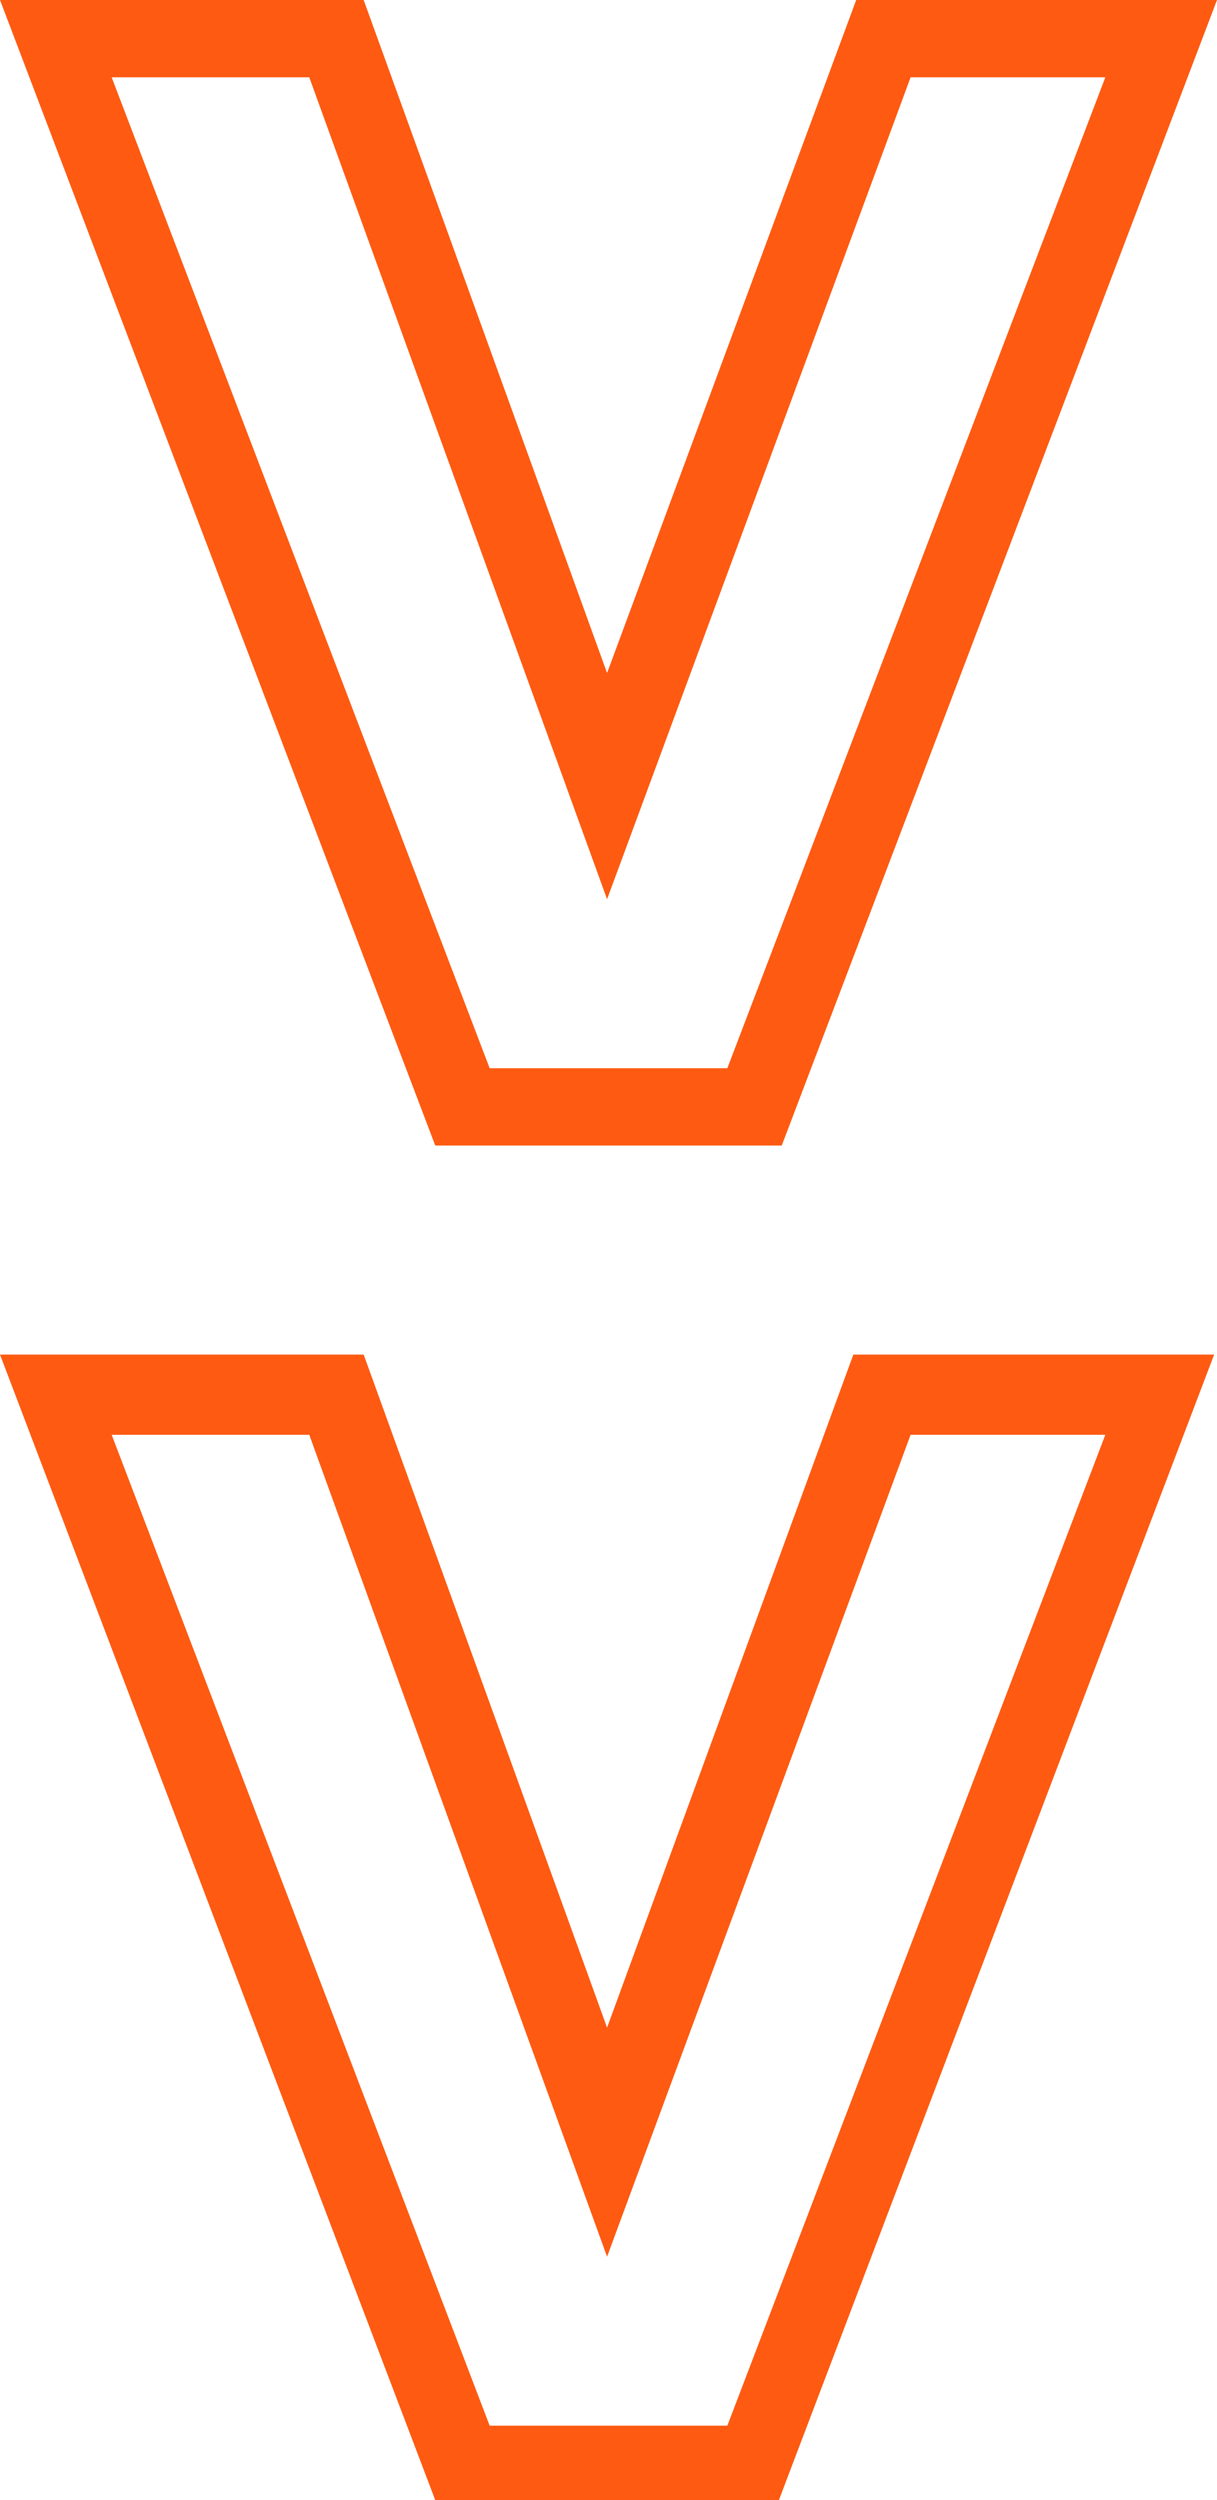
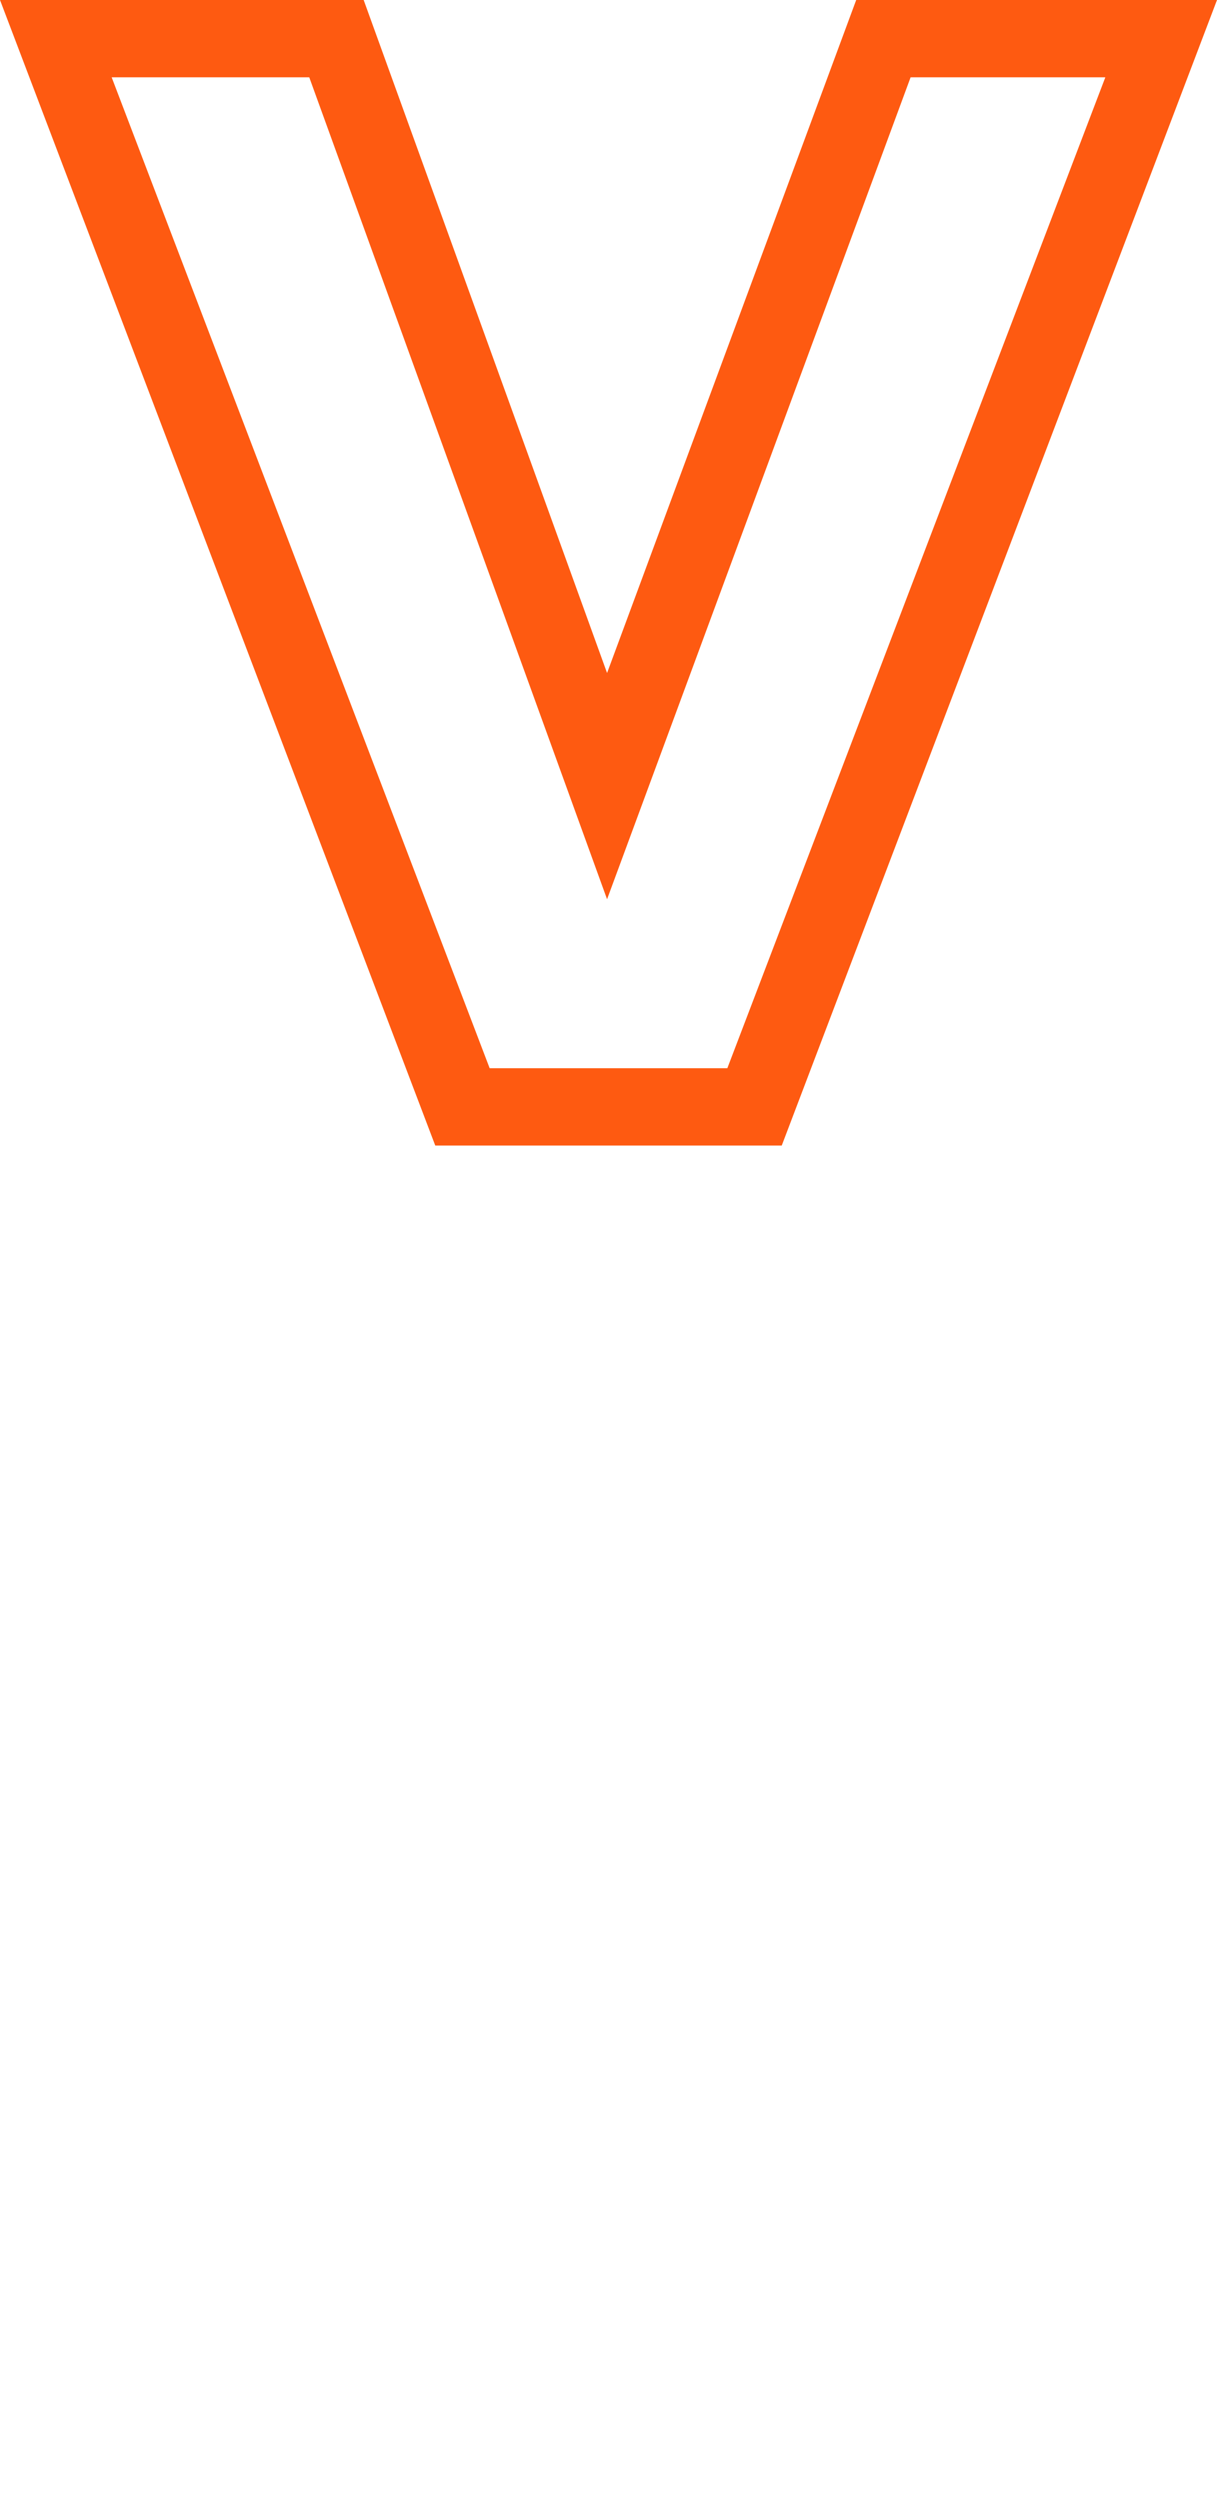
<svg xmlns="http://www.w3.org/2000/svg" version="1.1" id="Слой_1" x="0px" y="0px" viewBox="0 0 42.5 87.3" style="enable-background:new 0 0 42.5 87.3;" xml:space="preserve">
  <style type="text/css"> .st0{fill:#FE5A11;} </style>
  <title>Asset 4</title>
-   <path class="st0" d="M0,0h12.7l8.5,23.5L29.9,0h12.6L27.3,40H15.2L0,0z M10.8,2.7H3.9l13.2,34.6h8.3L38.6,2.7h-6.8L21.2,31.4 L10.8,2.7z" />
-   <path class="st0" d="M0,47.3h12.7l8.5,23.5l8.6-23.5h12.6l-15.2,40H15.2L0,47.3z M10.8,50.1H3.9l13.2,34.6h8.3l13.2-34.6h-6.8 L21.2,78.8L10.8,50.1z" />
+   <path class="st0" d="M0,0h12.7l8.5,23.5L29.9,0h12.6L27.3,40H15.2L0,0z M10.8,2.7H3.9l13.2,34.6h8.3L38.6,2.7h-6.8L21.2,31.4 L10.8,2.7" />
</svg>